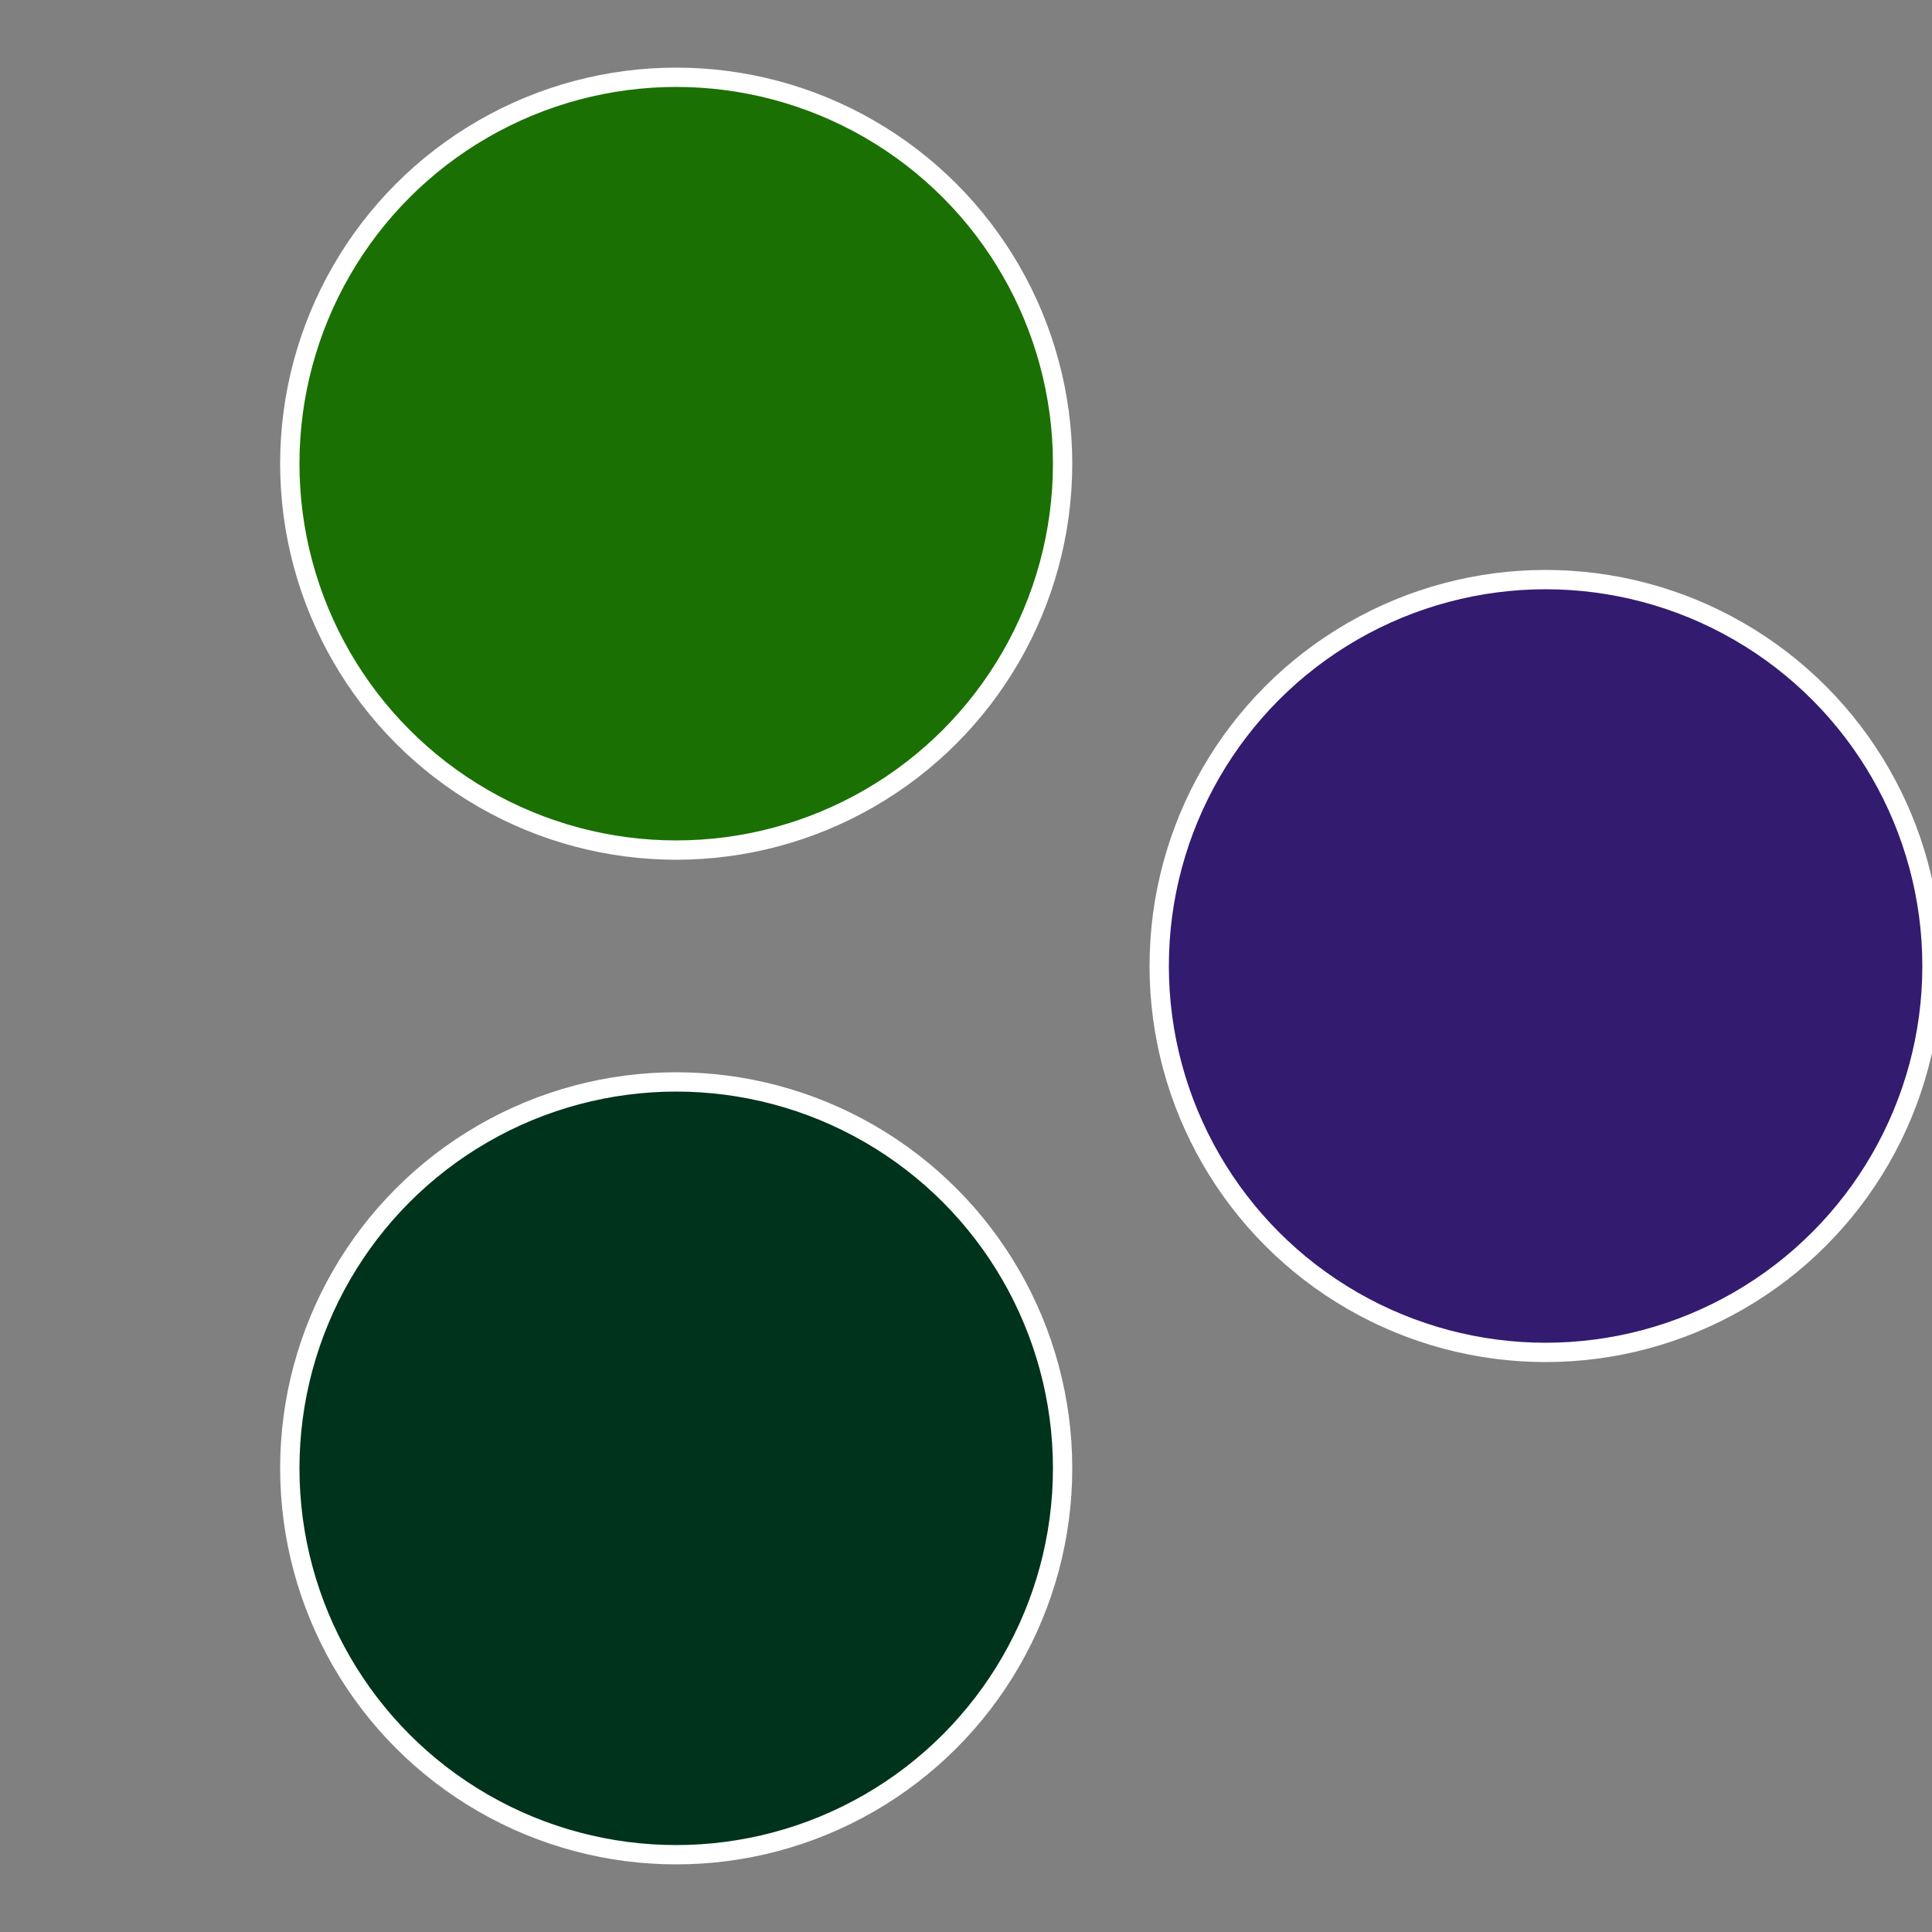
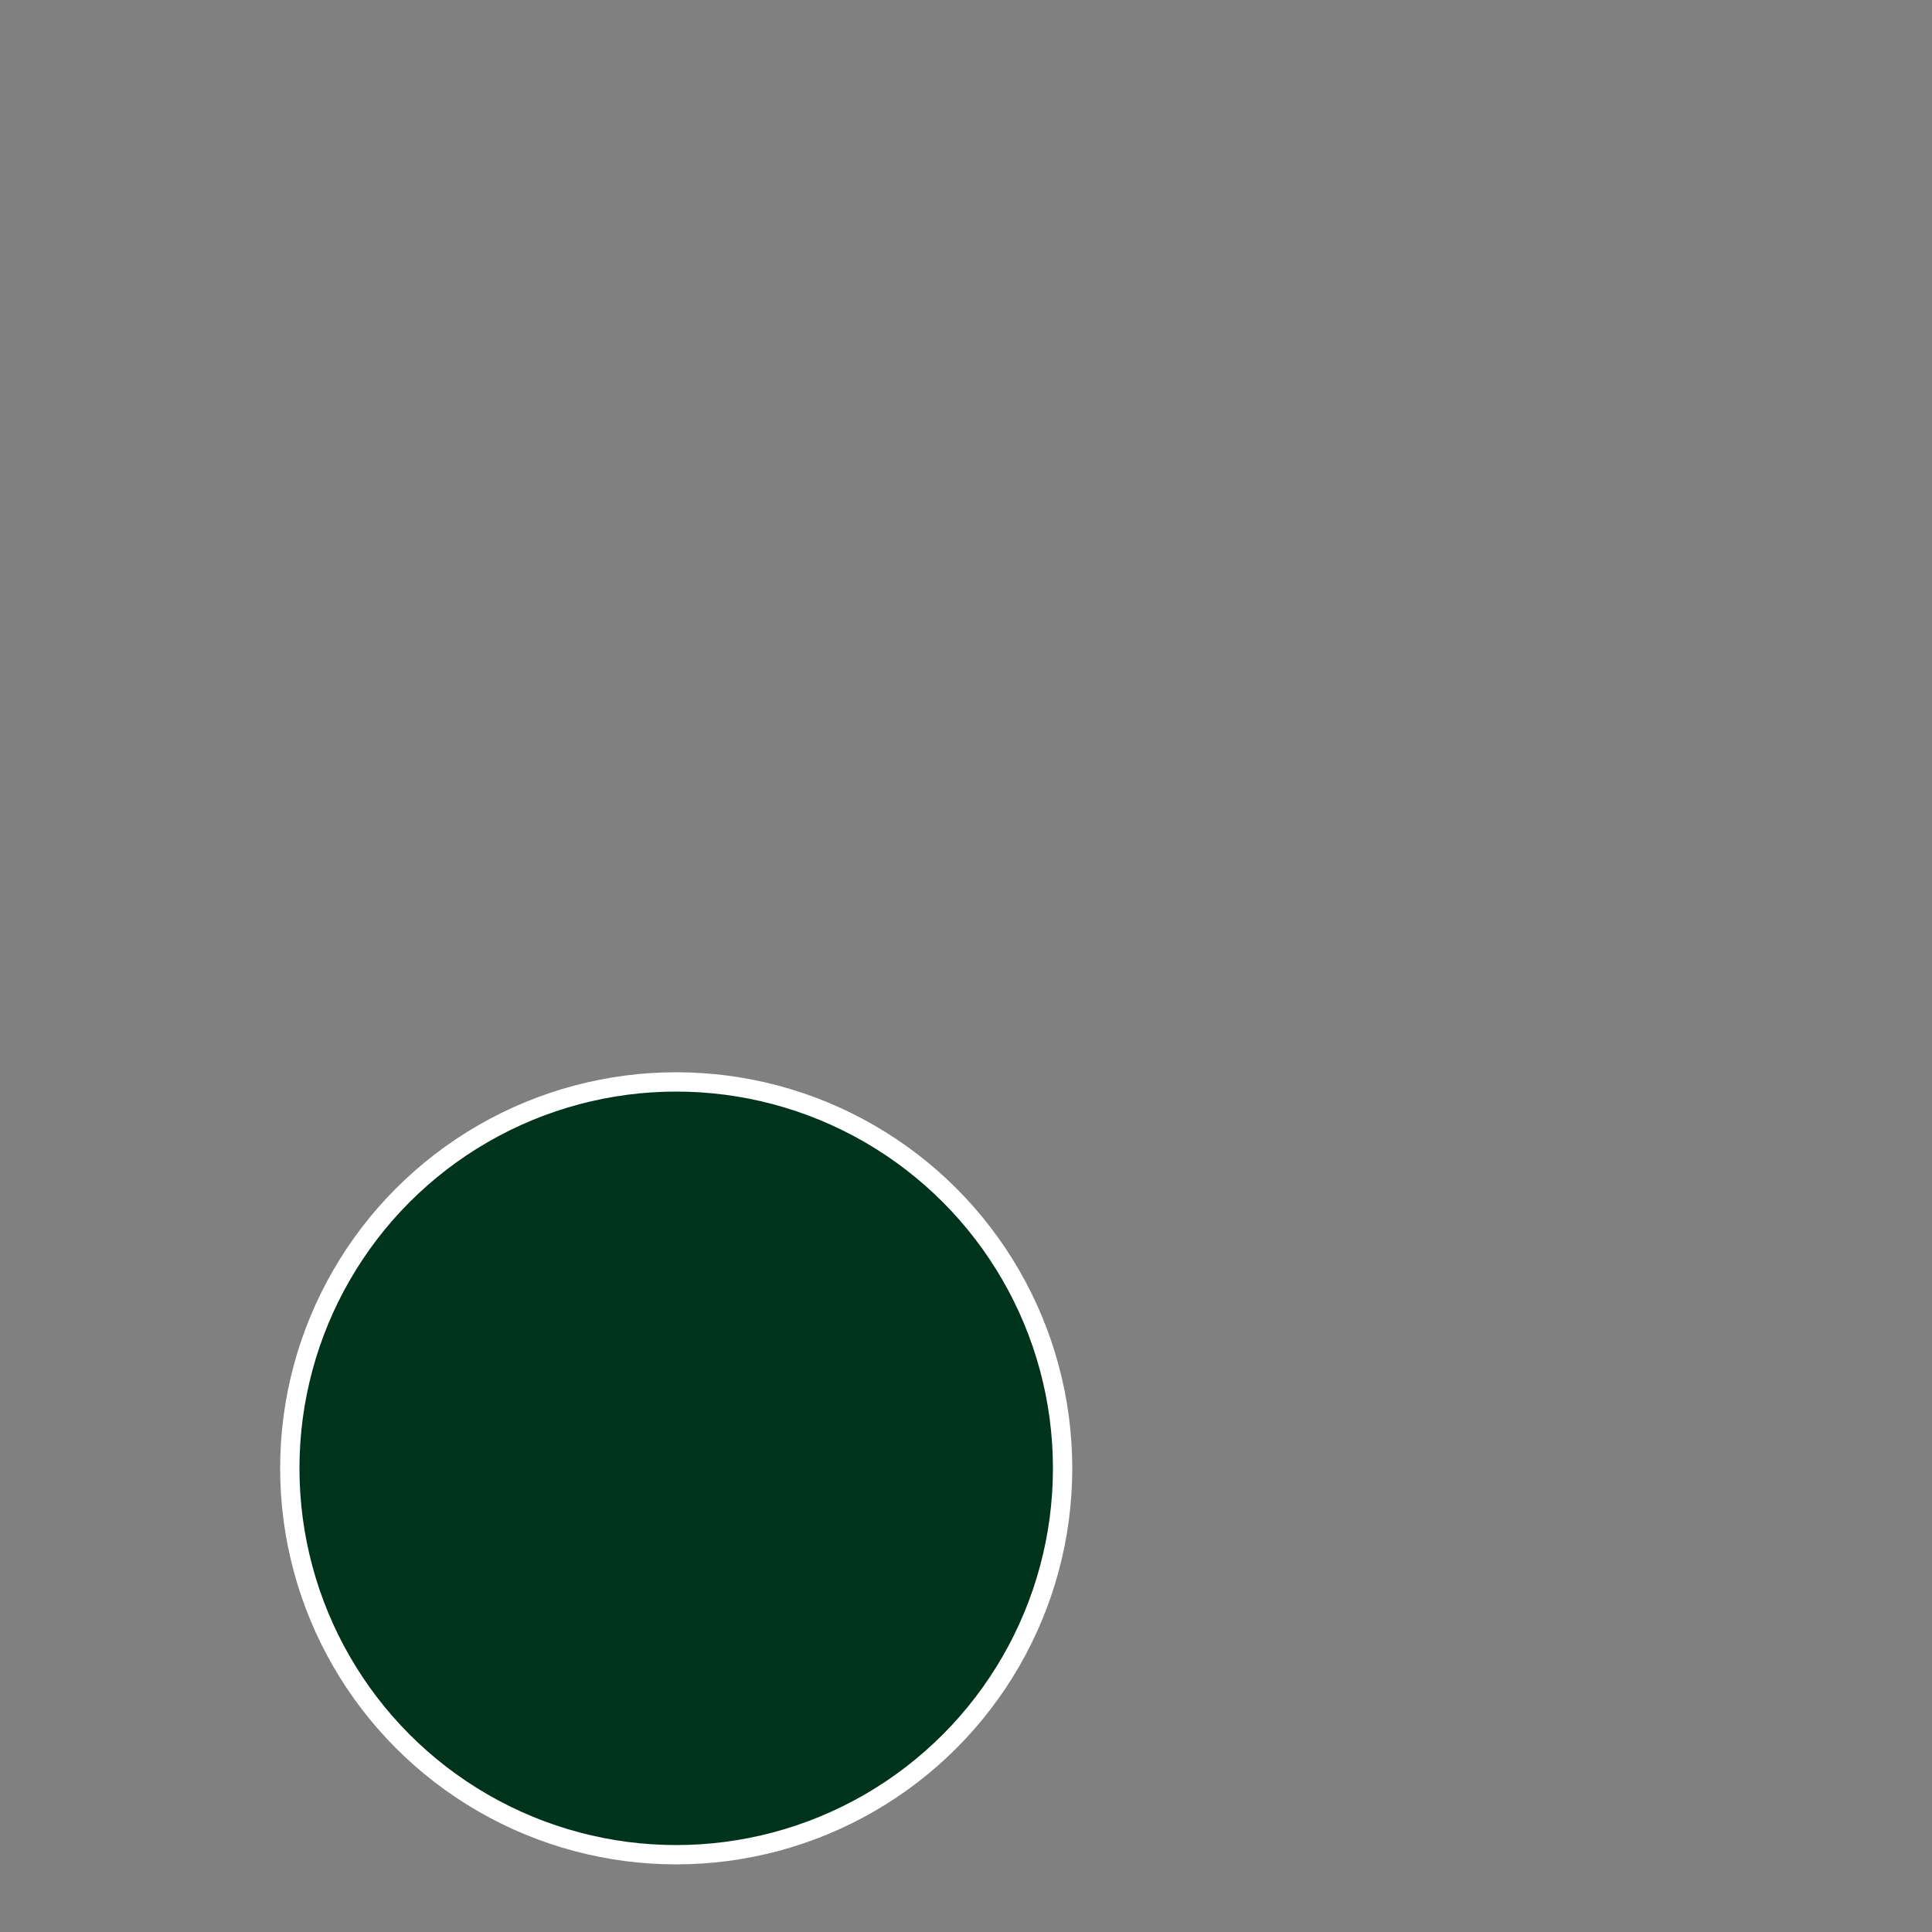
<svg xmlns="http://www.w3.org/2000/svg" width="500" height="500" viewBox="-1 -1 2 2">
  <rect x="-1" y="-1" width="2" height="2" fill="#808080" stroke="none" />
-   <circle cx="0.6" cy="0" r="0.4" fill="#331b700" stroke="#fff" stroke-width="1%" />
  <circle cx="-0.3" cy="0.52" r="0.4" fill="#00331b7" stroke="#fff" stroke-width="1%" />
-   <circle cx="-0.3" cy="-0.52" r="0.4" fill="#1b70033" stroke="#fff" stroke-width="1%" />
</svg>